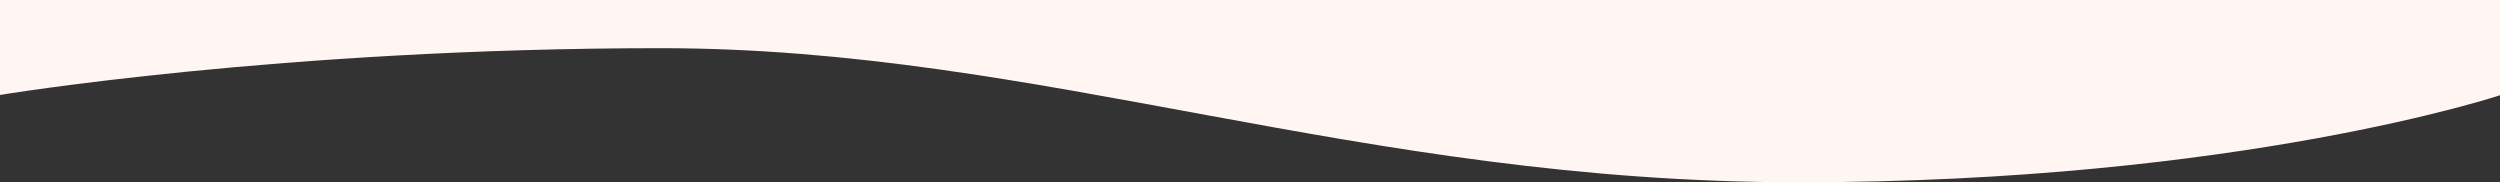
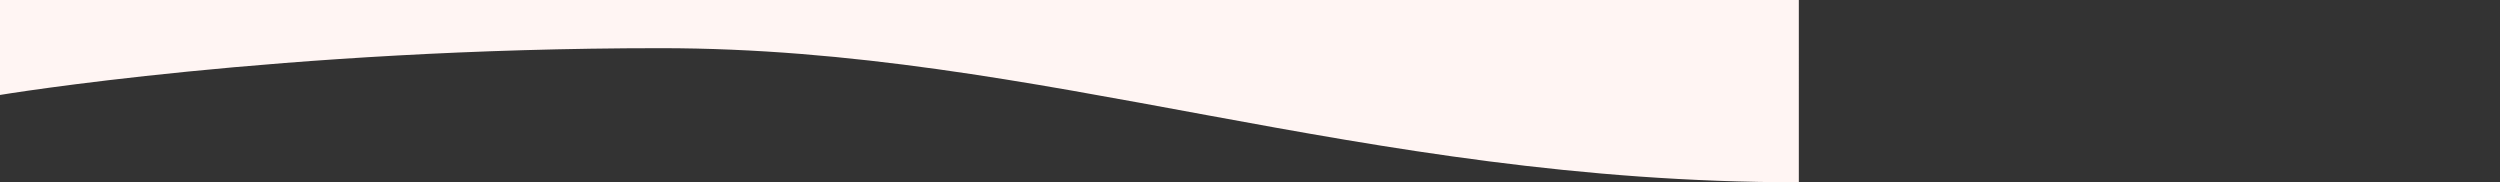
<svg xmlns="http://www.w3.org/2000/svg" id="Capa_1" version="1.1" viewBox="0 0 1920 140">
  <rect x="0" y="0" width="1920" height="140" fill="#333333" stroke="none" />
  <defs>
    <style>
      .st0 {
        fill: #fff5f3;
      }
    </style>
  </defs>
-   <path class="st0" d="M1920.5-4.4H-.5v77.4s216-36,508-36c292,0,536.1,103,874,103s539-67,539-67V-4.4Z" />
+   <path class="st0" d="M1920.5-4.4H-.5v77.4s216-36,508-36c292,0,536.1,103,874,103V-4.4Z" />
</svg>